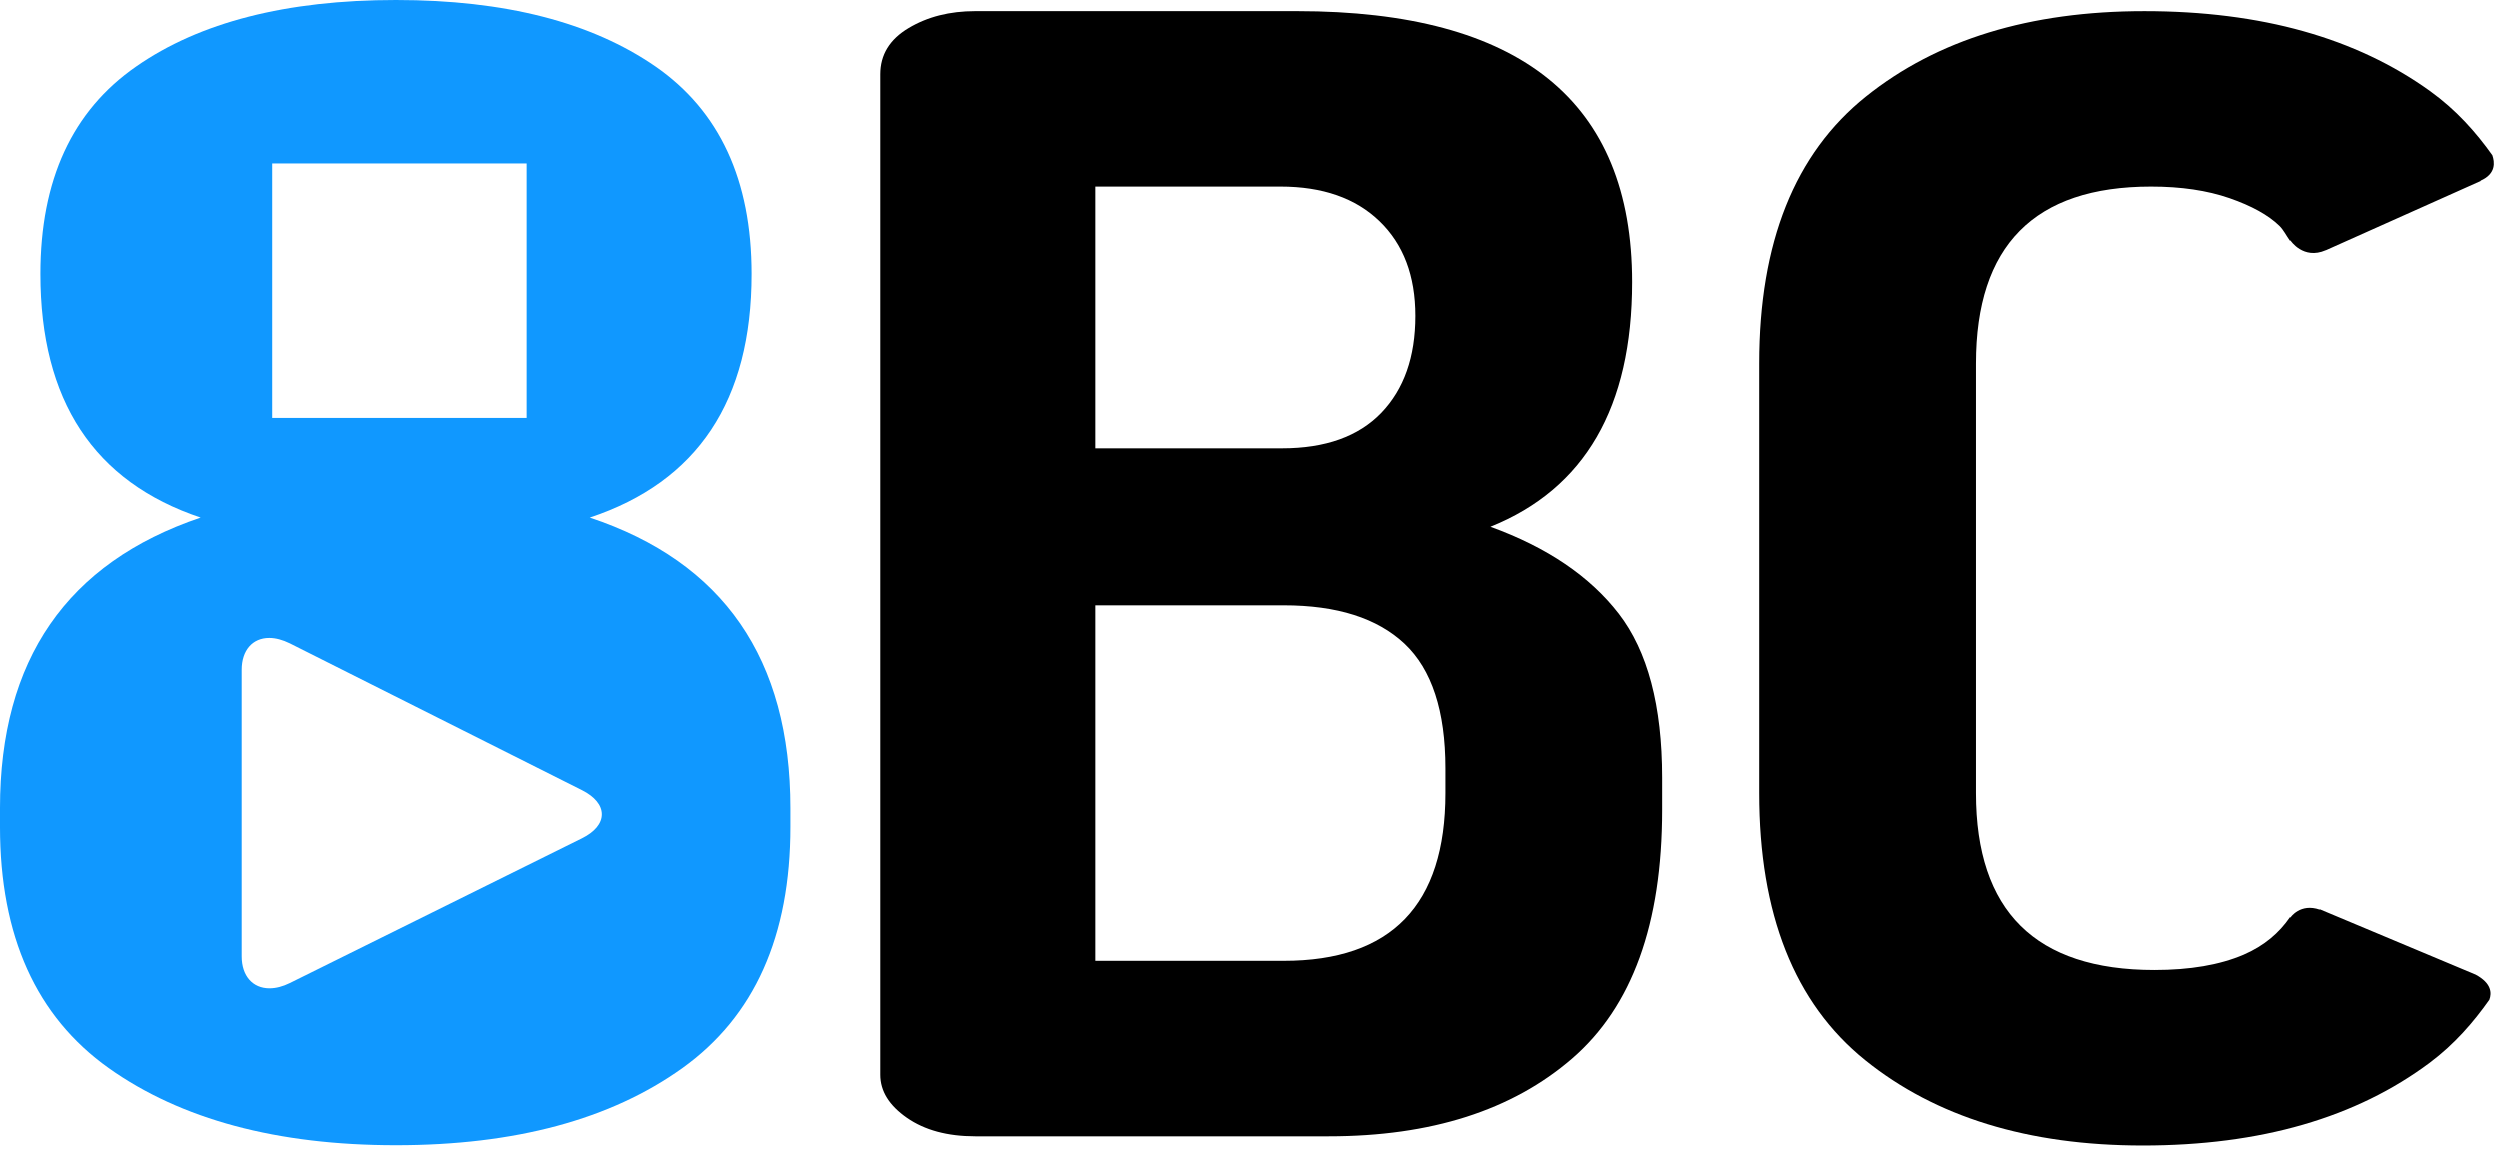
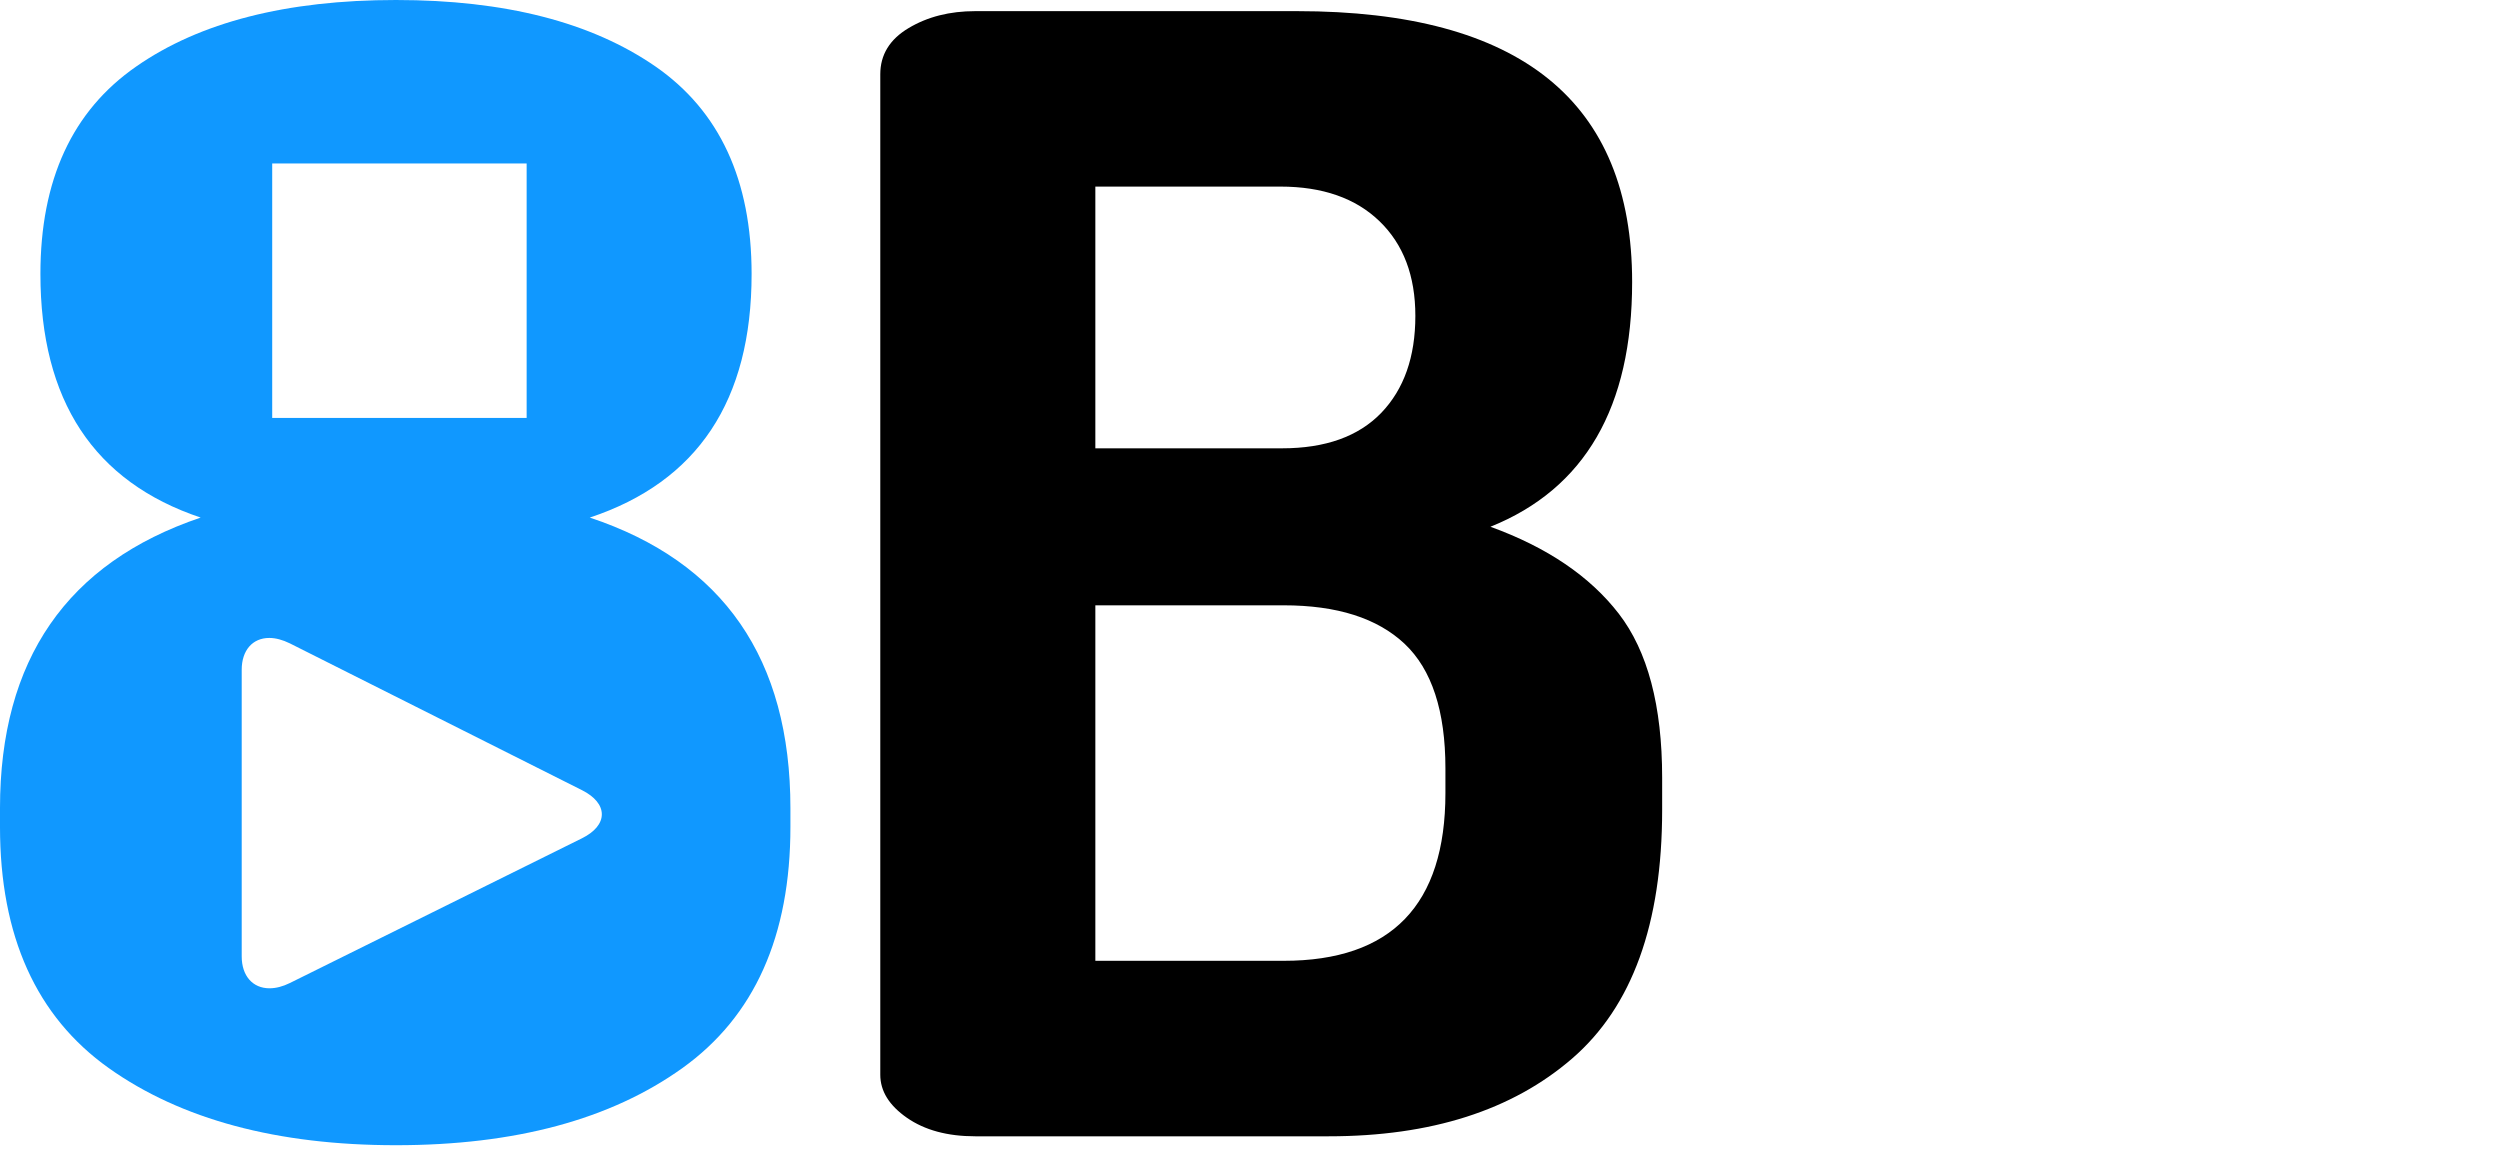
<svg xmlns="http://www.w3.org/2000/svg" xmlns:ns1="http://www.serif.com/" width="100%" height="100%" viewBox="0 0 387 178" version="1.1" xml:space="preserve" style="fill-rule:evenodd;clip-rule:evenodd;stroke-linejoin:round;stroke-miterlimit:2;">
  <g id="Layer-1" ns1:id="Layer 1">
    <path d="M169.559,148.733l29.154,-0c16.688,-0 25.038,-8.659 25.038,-25.967l-0,-3.821c-0,-8.892 -2.113,-15.317 -6.321,-19.287c-4.229,-3.971 -10.454,-5.955 -18.717,-5.955l-29.154,0l0,55.03Zm0,-79.334l28.904,0c6.709,0 11.817,-1.829 15.355,-5.487c3.516,-3.663 5.279,-8.659 5.279,-15.009c-0,-6.208 -1.85,-11.083 -5.546,-14.654c-3.696,-3.575 -8.817,-5.366 -15.358,-5.366l-28.634,-0l0,40.516Zm-33.291,96.967l-0,-154.867c-0,-3.016 1.45,-5.404 4.379,-7.15c2.929,-1.754 6.358,-2.625 10.325,-2.625l49.812,0c34.579,0 51.871,13.975 51.871,41.938c0,19.375 -7.317,32 -21.937,37.879c8.779,3.183 15.395,7.667 19.87,13.458c4.475,5.804 6.713,14.259 6.713,25.379l-0,5.005c-0,17.633 -4.646,30.458 -13.938,38.479c-9.287,8.025 -21.858,12.037 -37.679,12.037l-54.712,0c-4.309,0 -7.834,-0.958 -10.579,-2.866c-2.75,-1.913 -4.125,-4.13 -4.125,-6.667" style="fill-rule:nonzero;" />
    <path d="M90.083,129.771l-45.208,22.4c-1.096,0.542 -2.158,0.817 -3.154,0.817c-2.617,-0 -4.304,-1.942 -4.304,-4.938l-0,-44.375c-0,-2.983 1.666,-4.921 4.266,-4.921c0.992,0 2.055,0.288 3.175,0.834l45.255,22.741c1.97,0.996 3.05,2.325 3.05,3.725c-0,1.413 -1.096,2.734 -3.08,3.717m-47.945,-104.463l39.387,0l0,39.388l-39.387,-0l-0,-39.388Zm49.162,54.813c16.7,-5.546 25.05,-18.117 25.05,-37.713c0,-14.537 -4.967,-25.233 -14.862,-32.104c-9.925,-6.862 -23.3,-10.304 -40.192,-10.304c-16.942,0 -30.383,3.442 -40.221,10.304c-9.896,6.871 -14.817,17.567 -14.817,32.104c0,19.596 8.275,32.167 24.805,37.713c-20.721,7.012 -31.063,22.029 -31.063,45.004l0,2.854c0,16.934 5.621,29.367 16.821,37.35c11.221,7.963 26.067,11.95 44.475,11.95c18.446,0 33.242,-3.987 44.354,-11.95c11.138,-7.983 16.708,-20.416 16.708,-37.35l0,-2.854c0,-23.125 -10.366,-38.125 -31.058,-45.004" style="fill:#1098ff;fill-rule:nonzero;" />
-     <path d="M383.231,150.865l-24.134,-10.117l0.017,0.067c-3.033,-1.063 -4.546,1.212 -4.546,1.212l-0.096,-0.037c-1.658,2.408 -3.945,4.4 -7.166,5.795c-3.709,1.584 -8.304,2.367 -13.813,2.367c-18.408,0 -27.612,-9.121 -27.612,-27.387l-0,-66.475c-0,-18.259 9.033,-27.405 27.091,-27.405c4.655,0 8.684,0.596 12.134,1.788c3.441,1.196 6.016,2.617 7.737,4.287c0.642,0.625 1.079,1.546 1.629,2.3l0.096,-0.033c0,0 1.971,3.033 5.459,1.513c0.02,-0.009 0.029,-0 0.045,-0.009l23.963,-10.721l-0.046,-0.037c2.446,-1.063 2.192,-2.908 1.829,-3.942c-2.566,-3.604 -5.583,-7.004 -9.621,-9.916c-11.441,-8.246 -26.191,-12.388 -44.258,-12.388c-17.717,0 -32.087,4.404 -43.092,13.221c-11.016,8.817 -16.525,22.6 -16.525,41.342l0,66.475c0,18.733 5.463,32.516 16.392,41.333c10.929,8.812 25.25,13.225 42.979,13.225c18.229,-0 33.063,-4.292 44.504,-12.863c3.805,-2.866 6.675,-6.183 9.159,-9.7c0.396,-1.041 0.341,-2.57 -2.125,-3.895" style="fill-rule:nonzero;" />
  </g>
</svg>